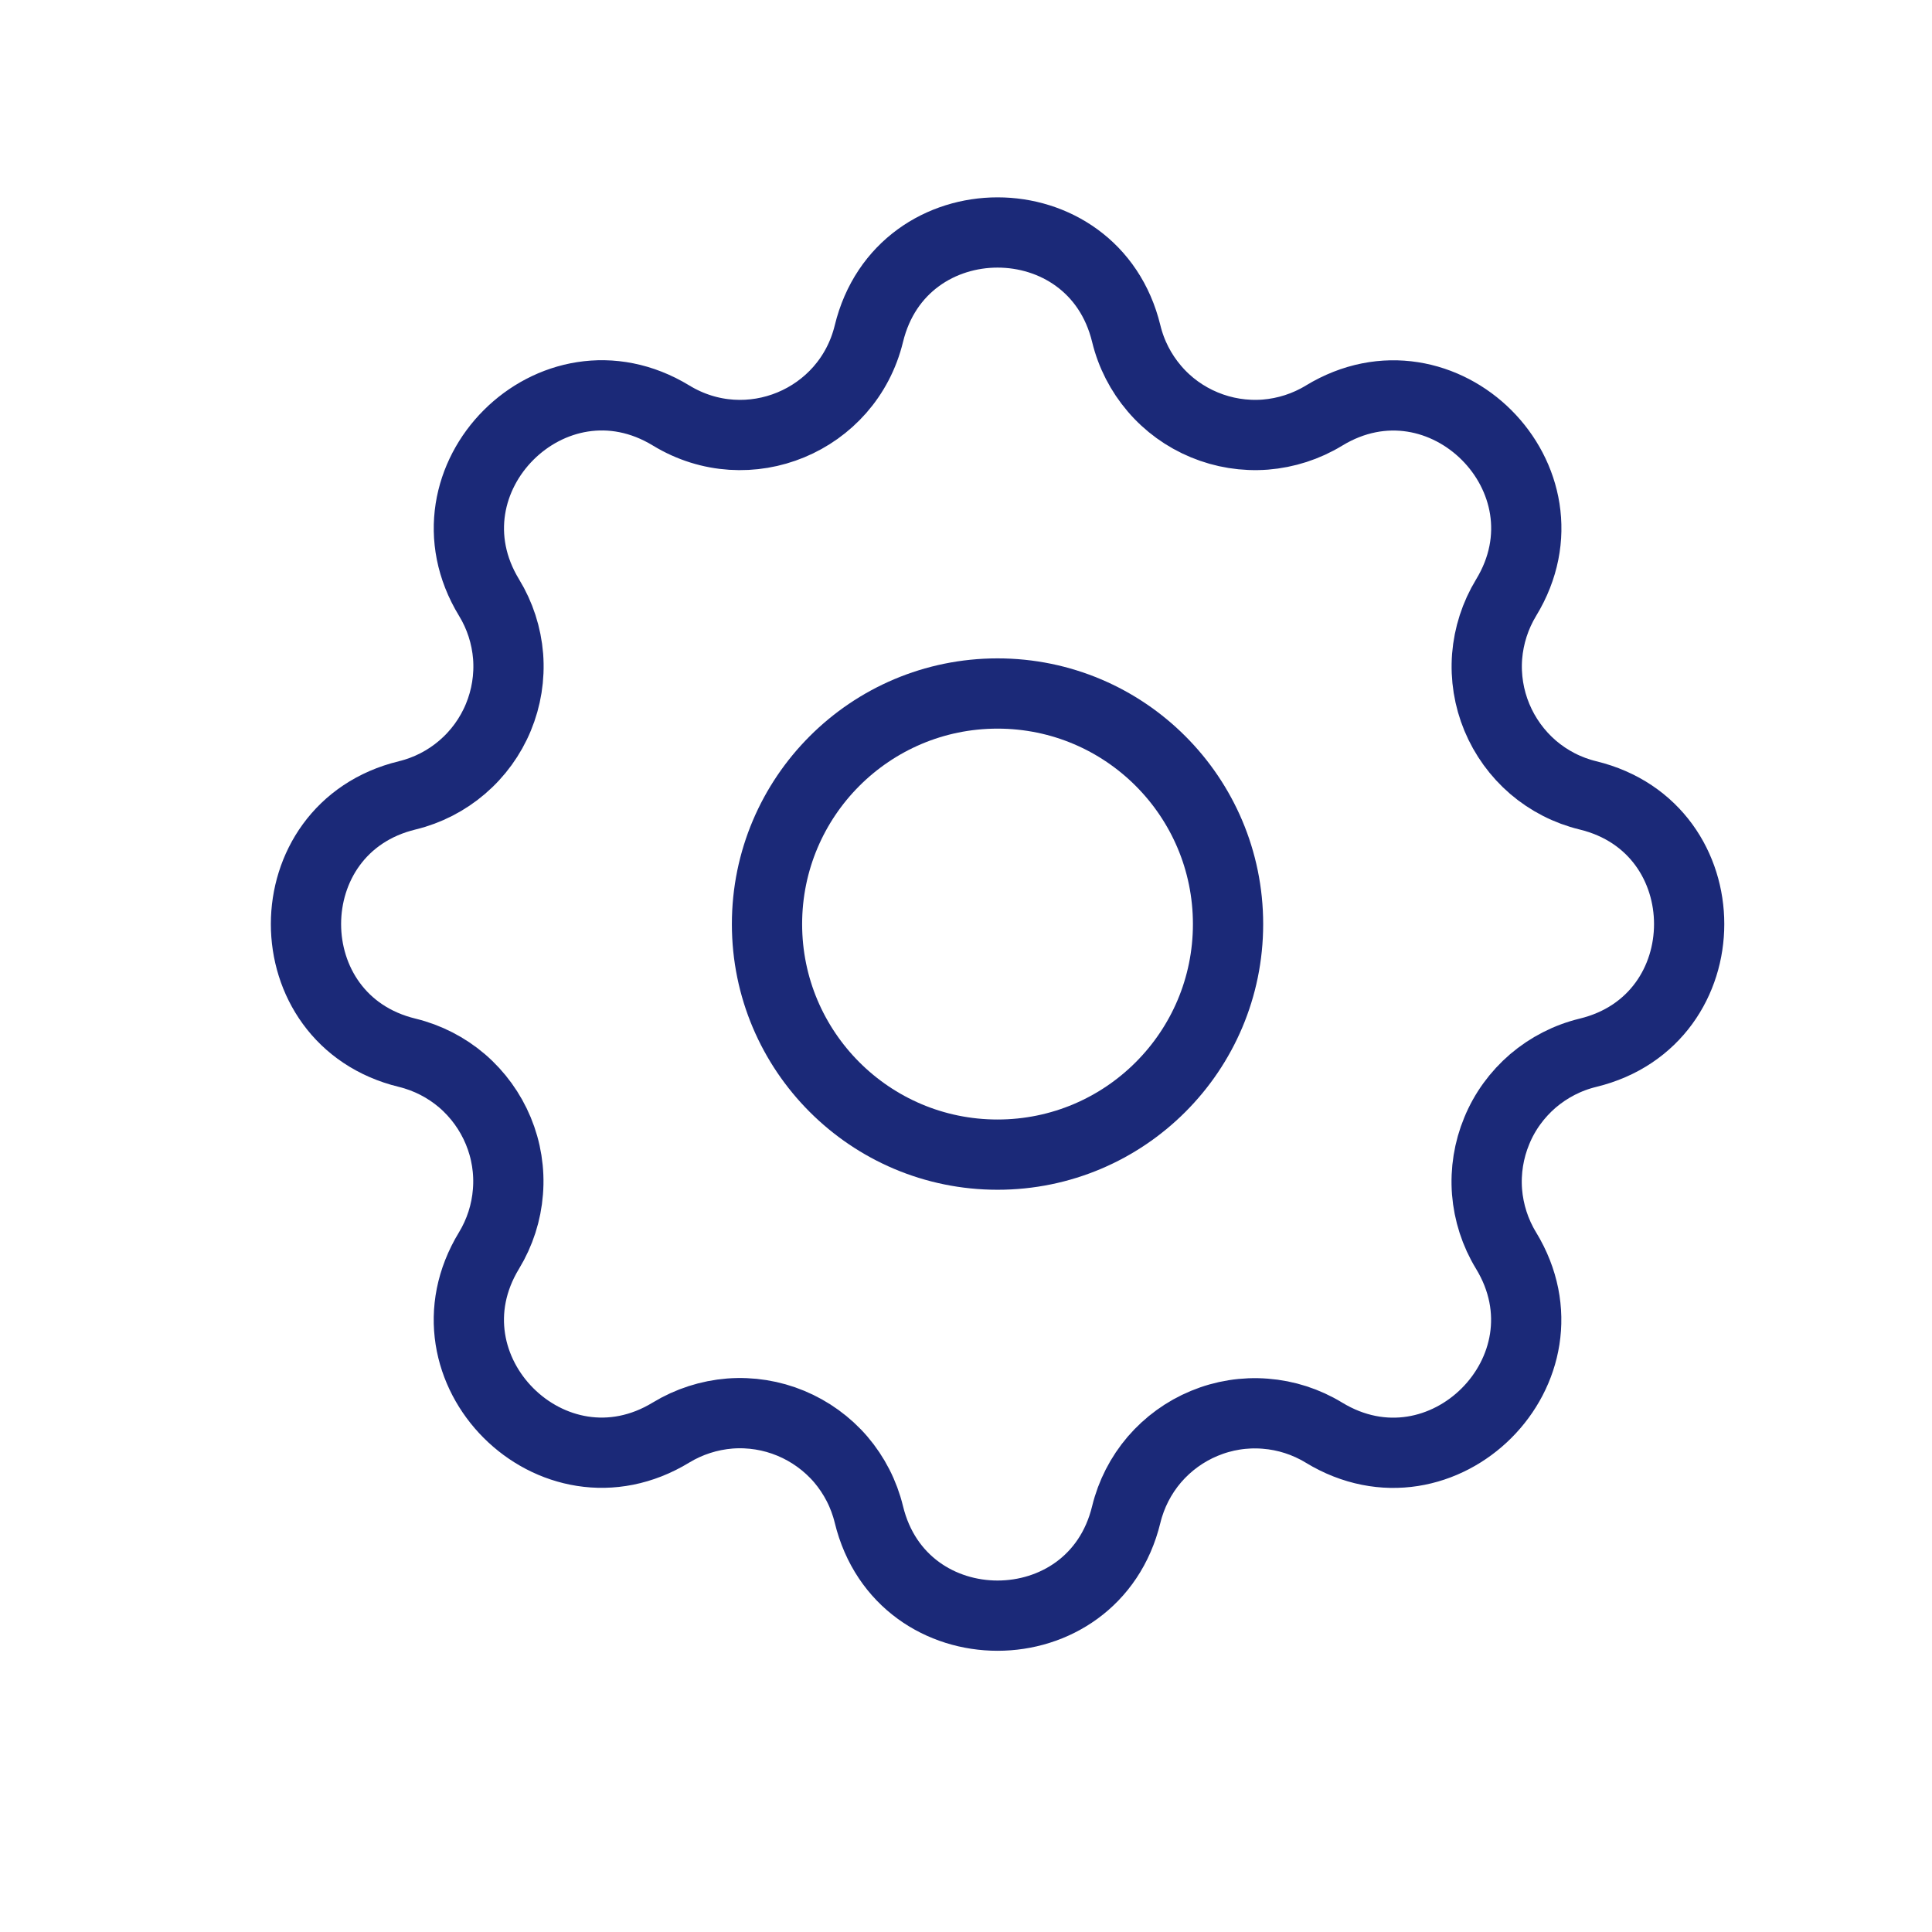
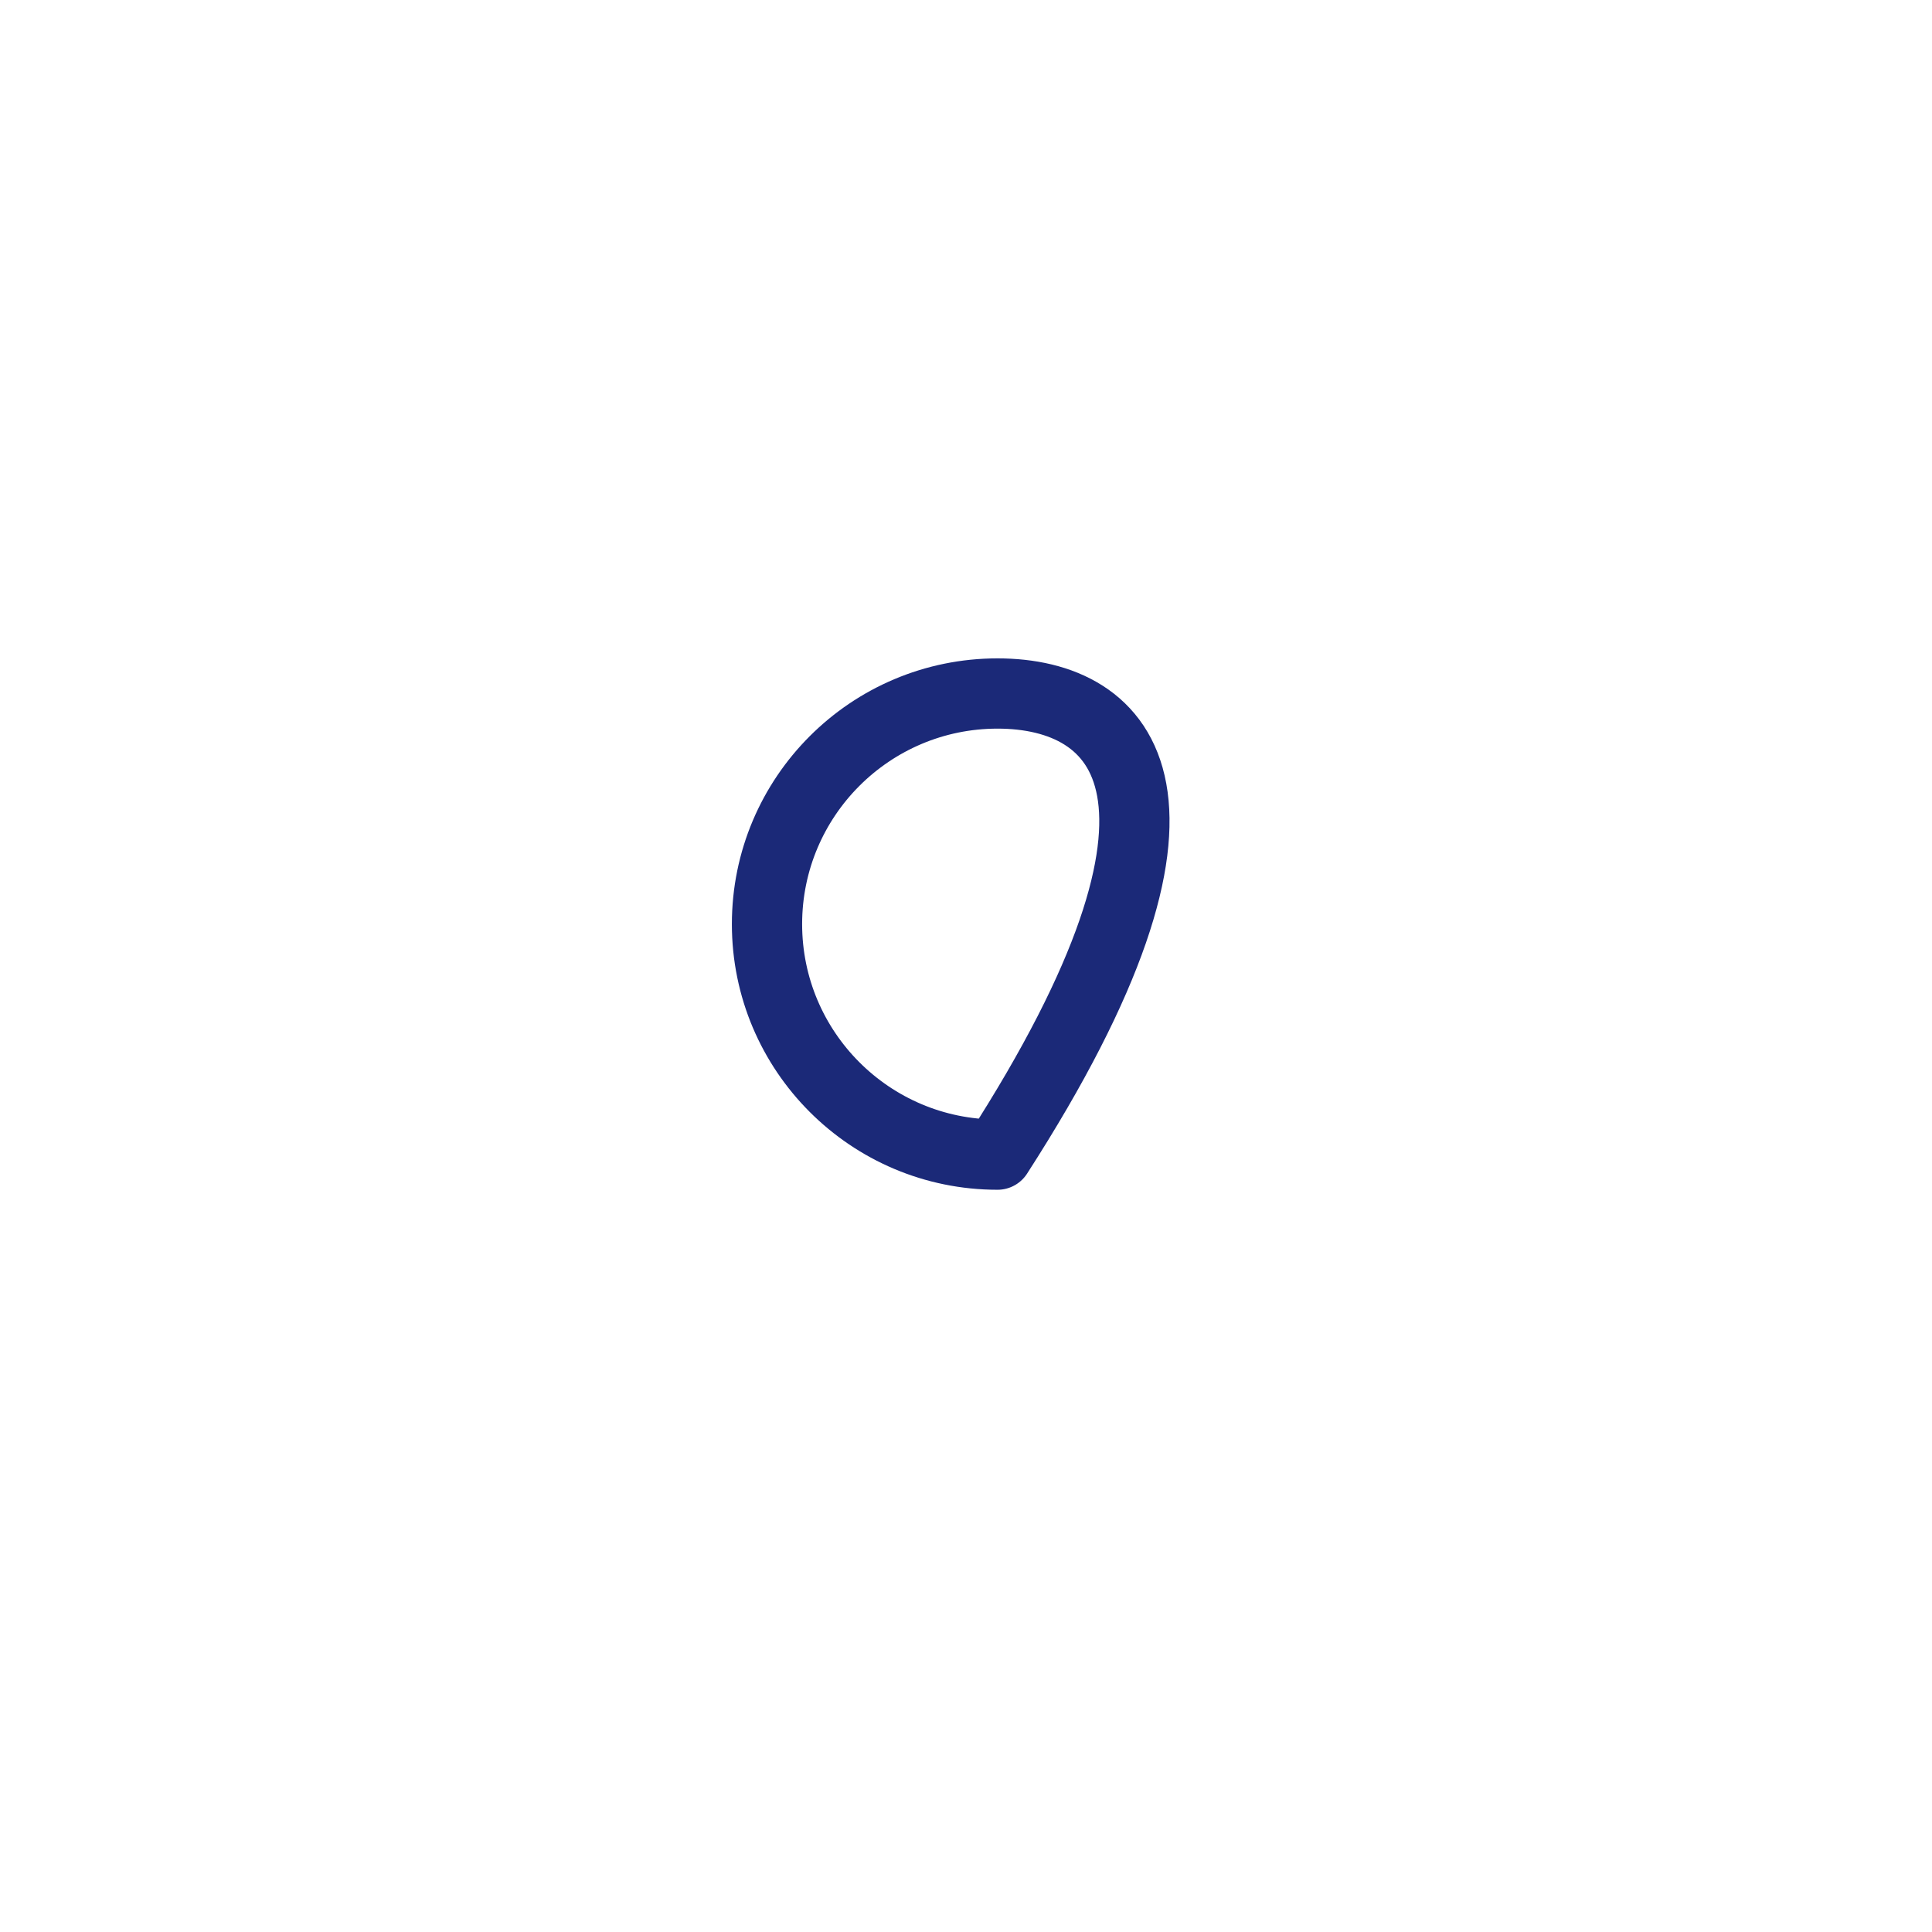
<svg xmlns="http://www.w3.org/2000/svg" width="22" height="22" viewBox="0 0 22 22" fill="none">
  <g clip-path="url(#clip0_720_13304)">
-     <path d="M9.894 3.8C10.267 2.263 12.452 2.263 12.825 3.8C12.881 4.031 12.991 4.245 13.145 4.425C13.299 4.606 13.494 4.747 13.714 4.838C13.933 4.929 14.171 4.967 14.408 4.949C14.645 4.93 14.874 4.856 15.076 4.733C16.427 3.91 17.973 5.455 17.15 6.806C17.027 7.009 16.953 7.238 16.934 7.475C16.916 7.711 16.954 7.949 17.045 8.168C17.136 8.387 17.277 8.582 17.457 8.737C17.637 8.891 17.851 9.001 18.082 9.057C19.619 9.43 19.619 11.615 18.082 11.988C17.851 12.044 17.637 12.154 17.456 12.308C17.276 12.463 17.134 12.657 17.044 12.877C16.953 13.096 16.915 13.334 16.933 13.571C16.952 13.808 17.026 14.037 17.149 14.239C17.972 15.59 16.427 17.136 15.075 16.313C14.873 16.19 14.644 16.116 14.407 16.098C14.171 16.079 13.933 16.117 13.714 16.208C13.494 16.299 13.3 16.44 13.145 16.62C12.991 16.8 12.881 17.015 12.825 17.245C12.452 18.782 10.267 18.782 9.894 17.245C9.838 17.014 9.728 16.8 9.574 16.619C9.419 16.439 9.224 16.298 9.005 16.207C8.786 16.116 8.548 16.078 8.311 16.096C8.074 16.115 7.845 16.189 7.642 16.312C6.292 17.135 4.746 15.59 5.569 14.239C5.692 14.036 5.766 13.807 5.784 13.57C5.803 13.334 5.765 13.096 5.674 12.877C5.583 12.658 5.442 12.463 5.262 12.308C5.082 12.154 4.867 12.044 4.637 11.988C3.1 11.615 3.1 9.43 4.637 9.057C4.868 9.001 5.082 8.891 5.262 8.737C5.443 8.582 5.584 8.388 5.675 8.168C5.766 7.949 5.804 7.711 5.786 7.474C5.767 7.237 5.693 7.008 5.569 6.805C4.747 5.455 6.292 3.909 7.643 4.732C8.518 5.264 9.652 4.793 9.894 3.8Z" stroke="#1B2978" stroke-width="0.8" stroke-linecap="round" stroke-linejoin="round" />
-     <path d="M11.359 13.148C12.809 13.148 13.984 11.972 13.984 10.523C13.984 9.073 12.809 7.897 11.359 7.897C9.91 7.897 8.734 9.073 8.734 10.523C8.734 11.972 9.91 13.148 11.359 13.148Z" stroke="#1B2978" stroke-width="0.8" stroke-linecap="round" stroke-linejoin="round" />
+     <path d="M11.359 13.148C13.984 9.073 12.809 7.897 11.359 7.897C9.91 7.897 8.734 9.073 8.734 10.523C8.734 11.972 9.91 13.148 11.359 13.148Z" stroke="#1B2978" stroke-width="0.8" stroke-linecap="round" stroke-linejoin="round" />
  </g>
  <defs>
    <clipPath id="clip0_720_13304">
      <rect width="21" height="21" fill="white" transform="translate(0.859 0.022)" />
    </clipPath>
  </defs>
</svg>